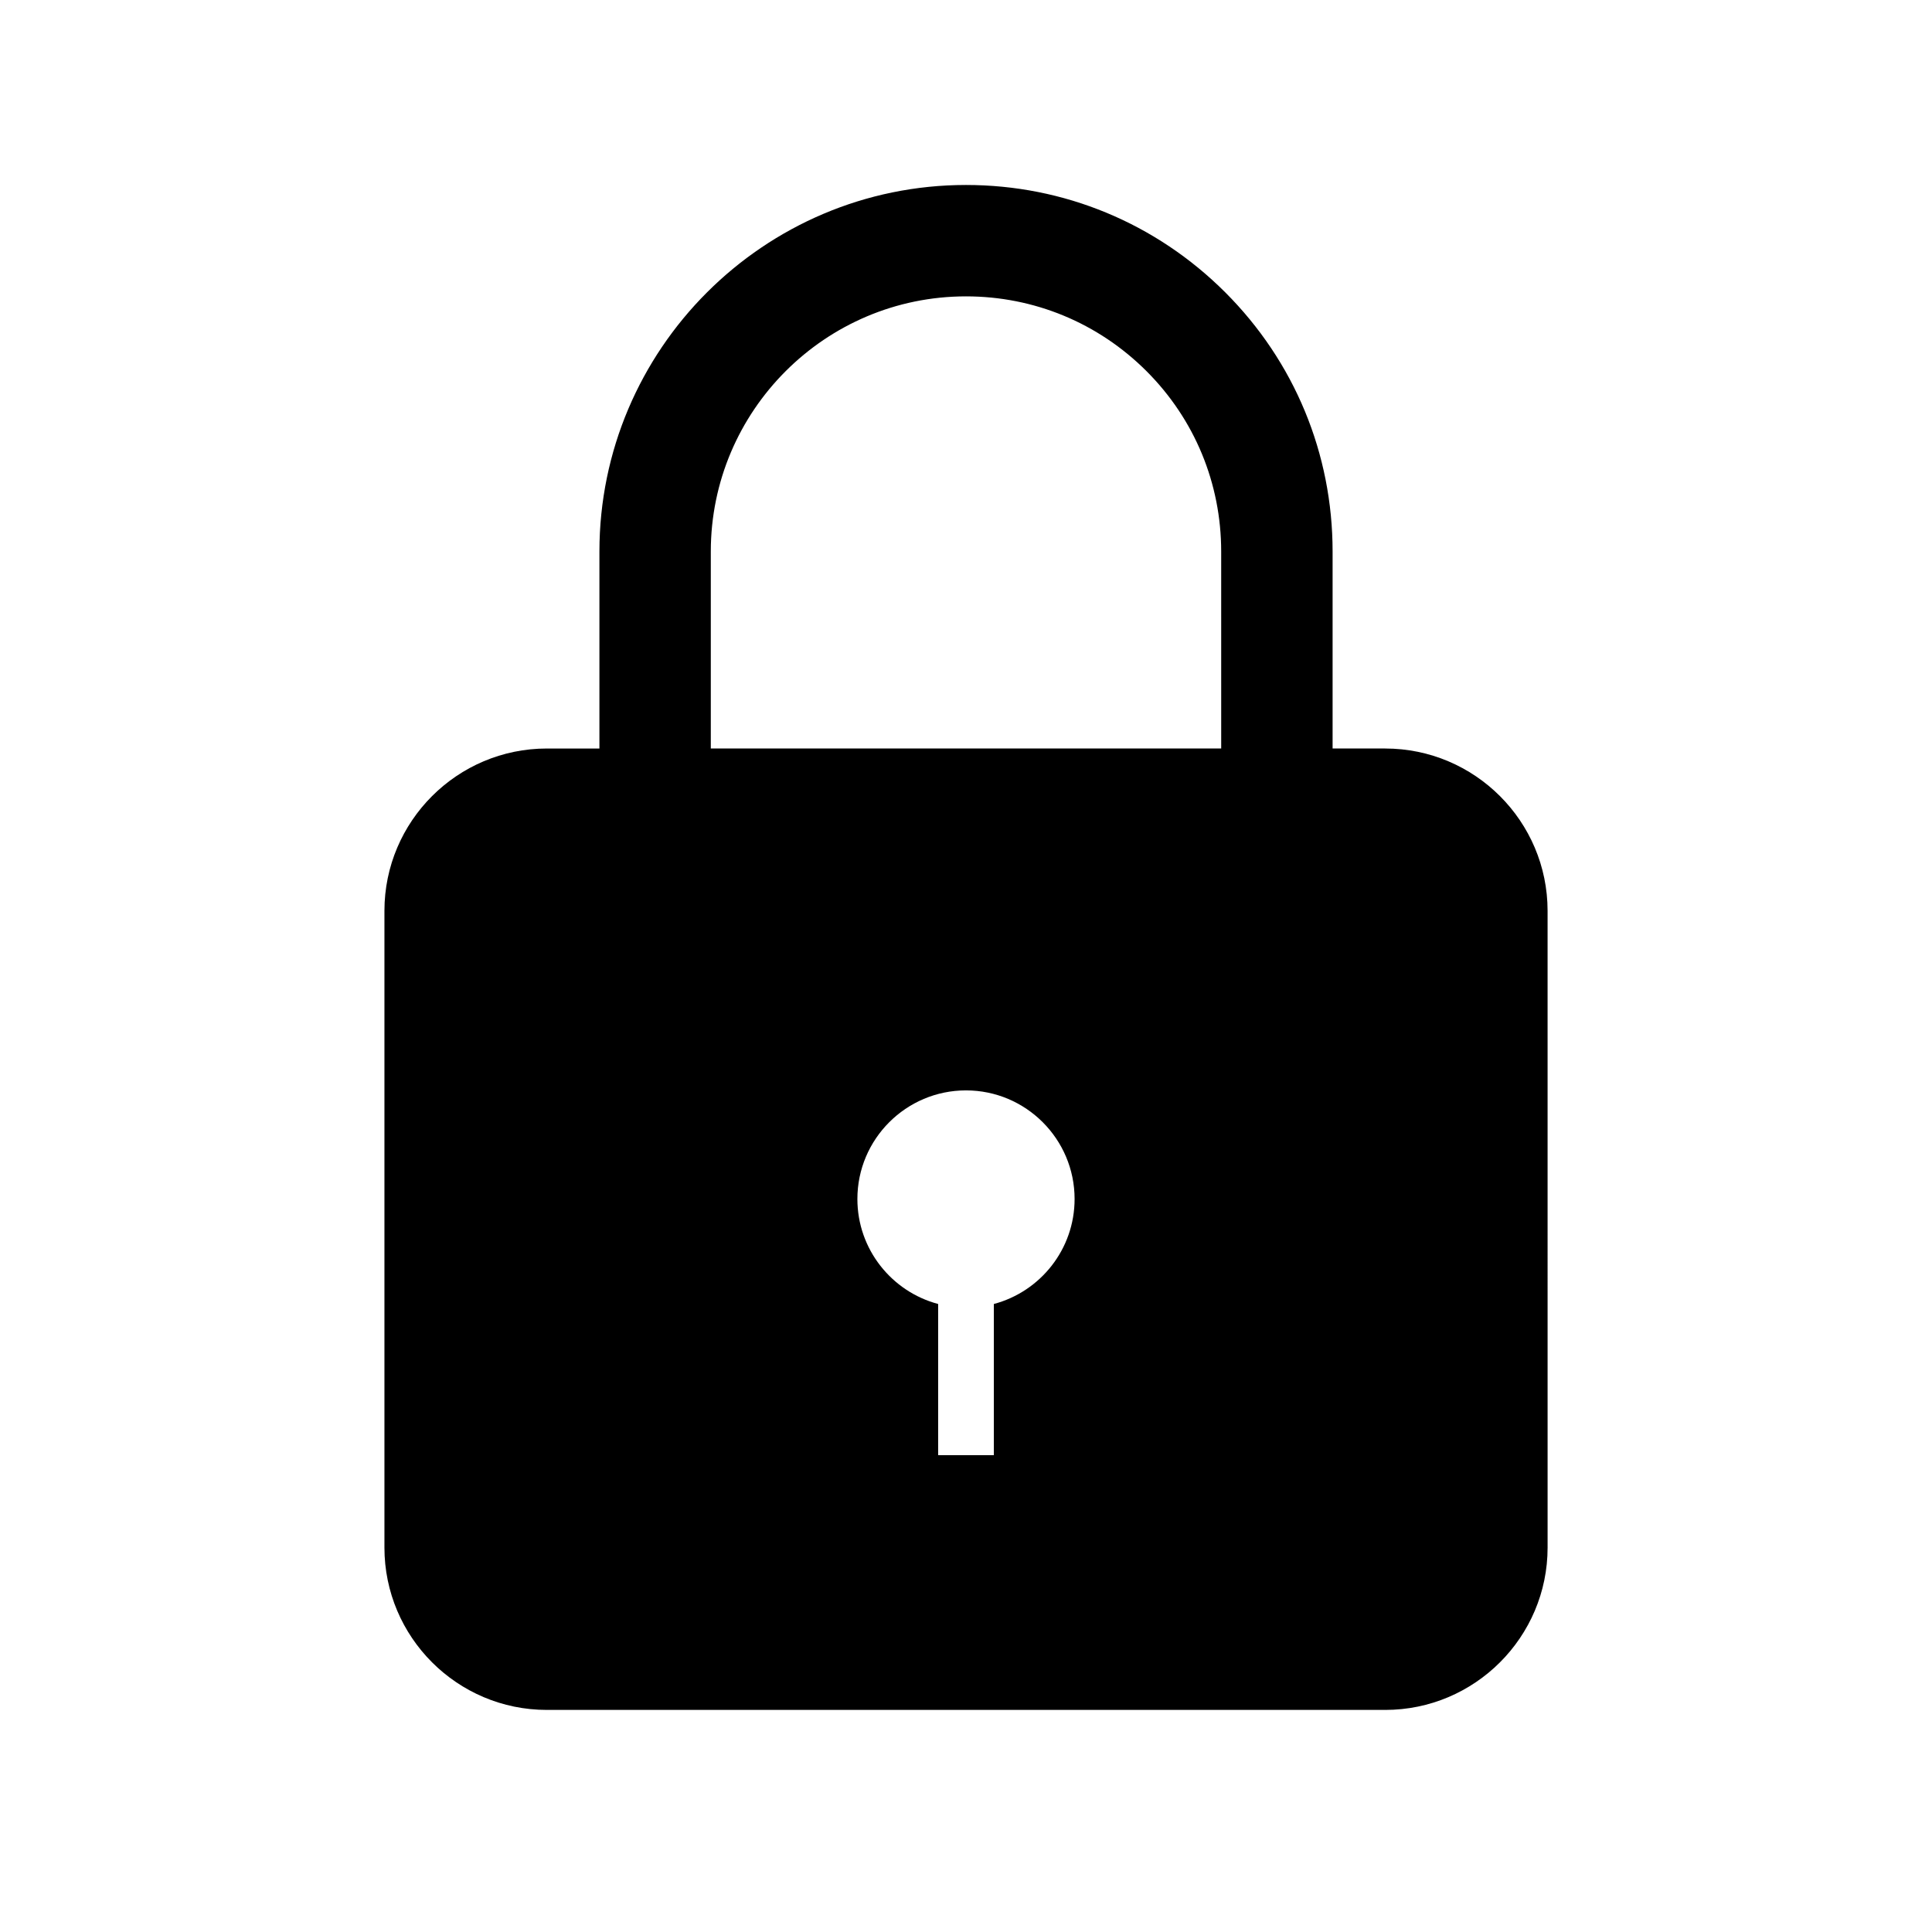
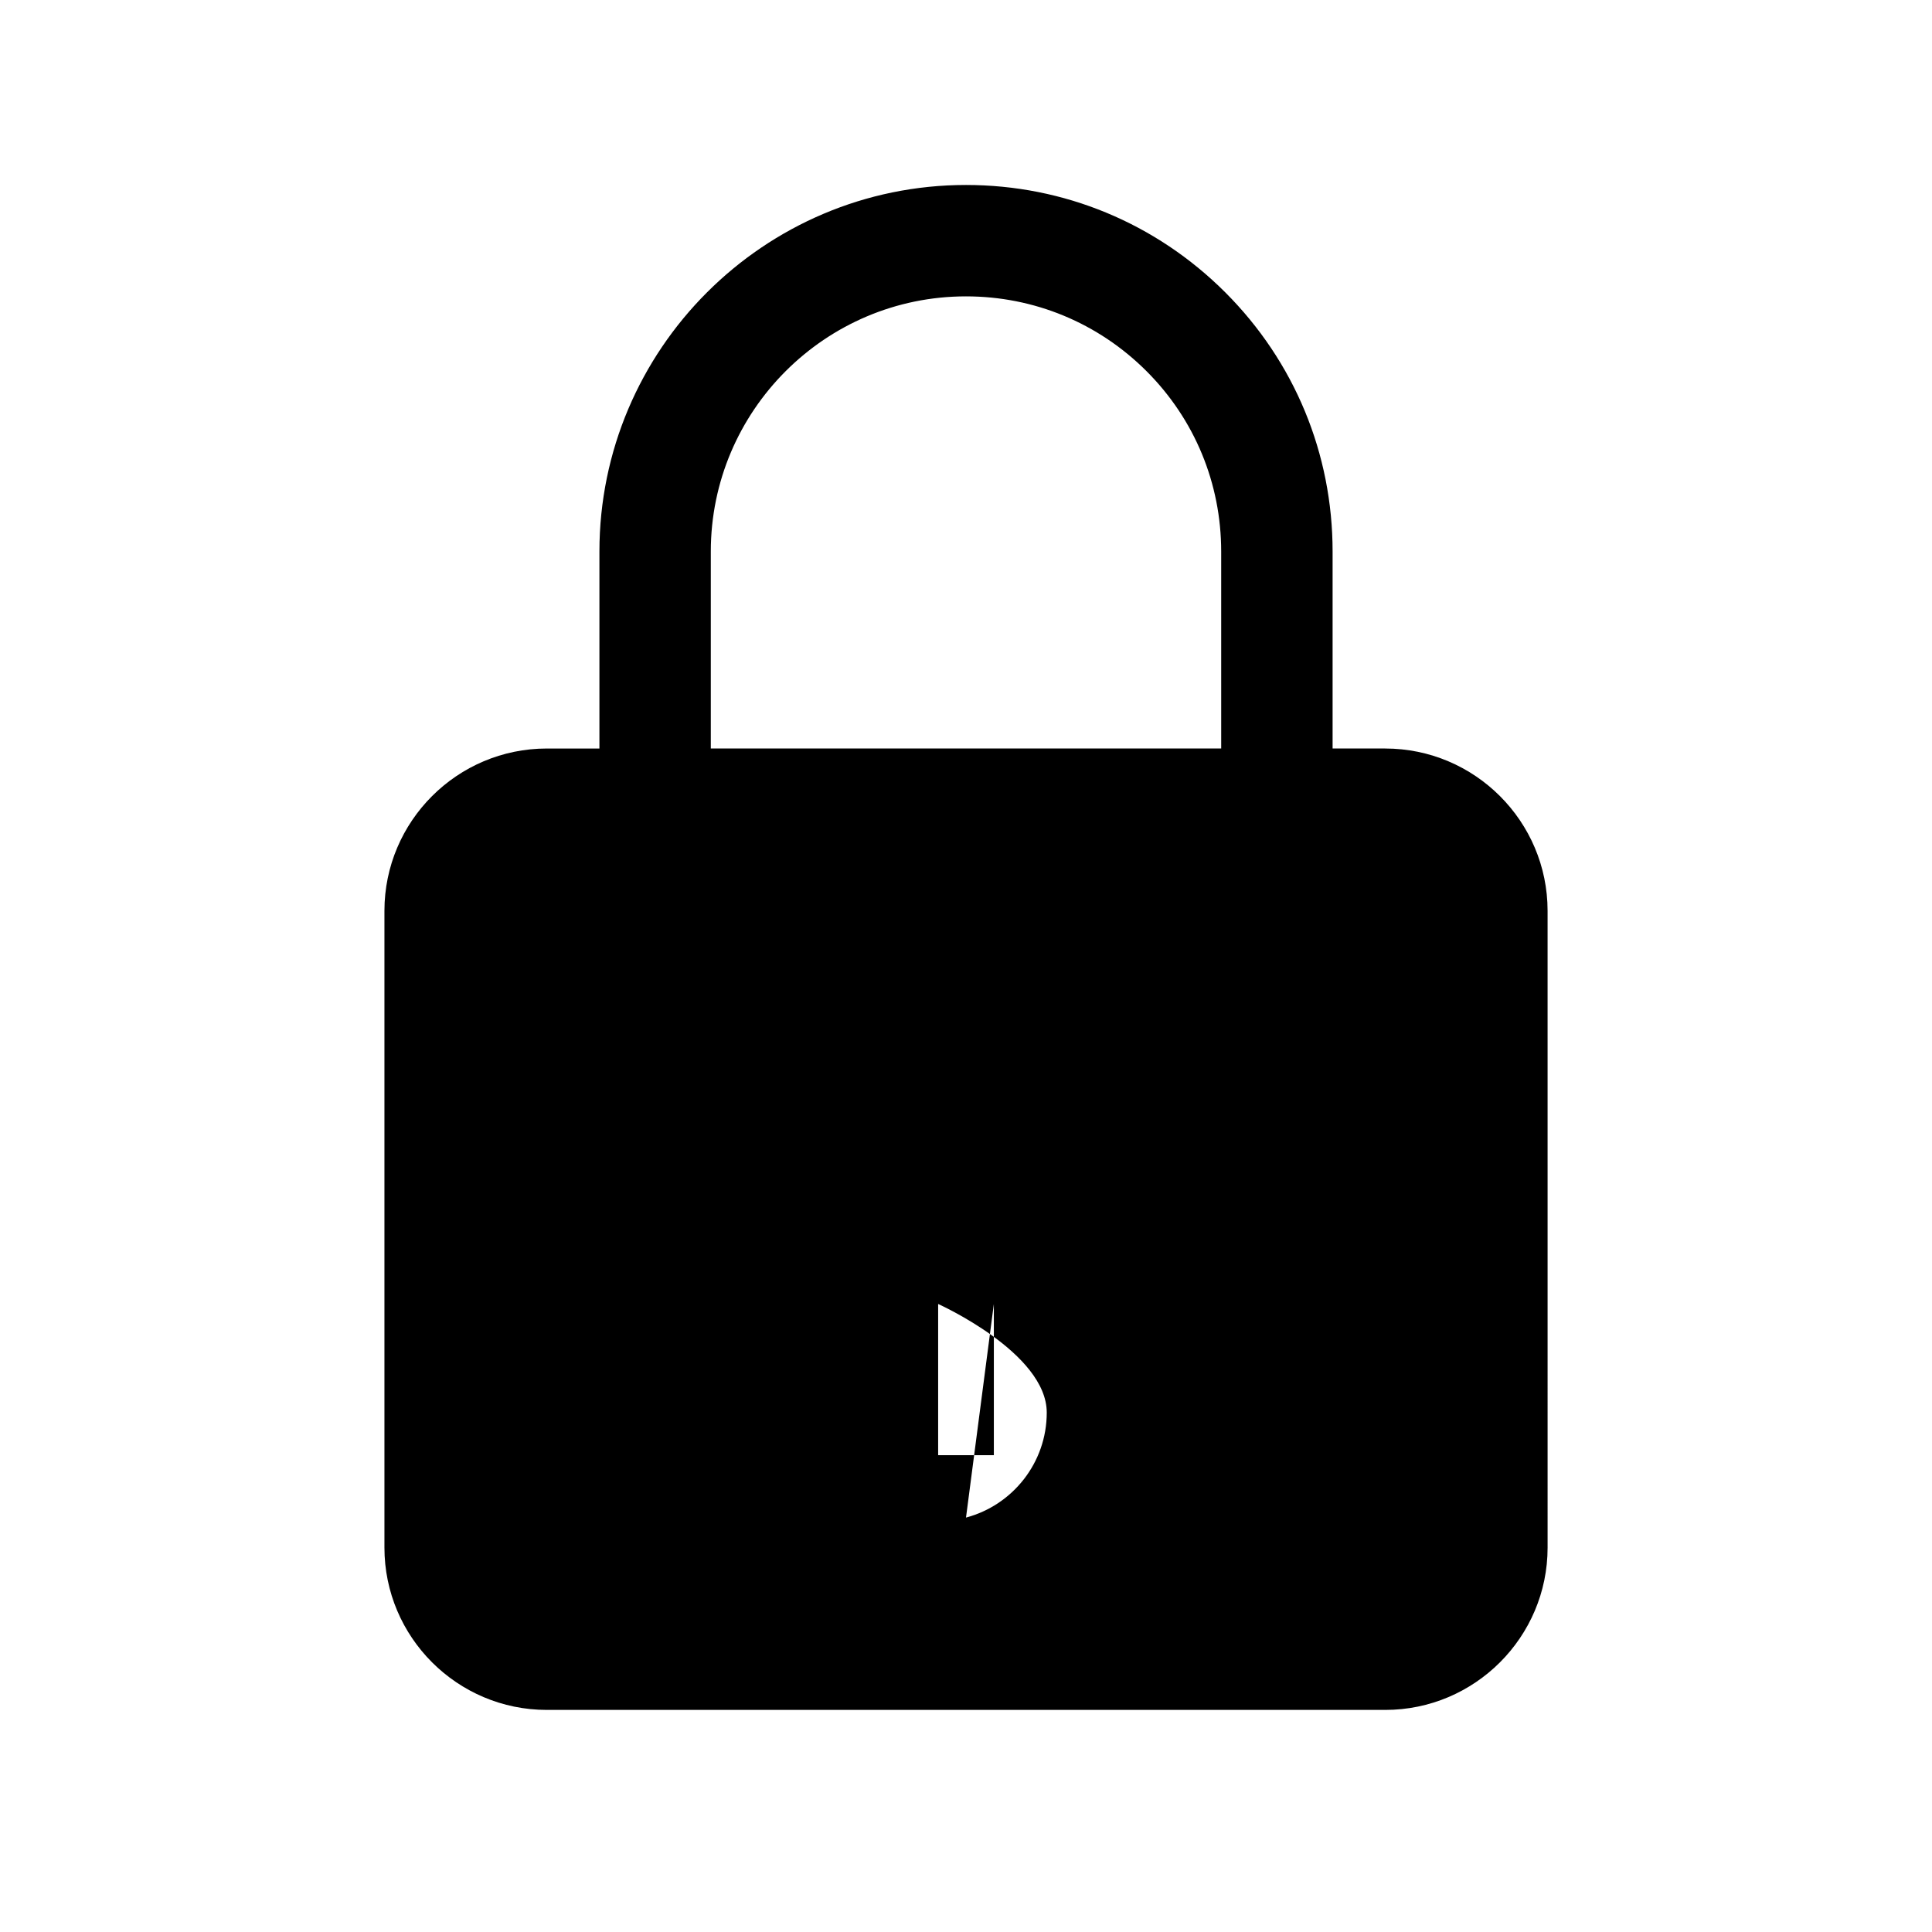
<svg xmlns="http://www.w3.org/2000/svg" fill="#000000" width="800px" height="800px" version="1.1" viewBox="144 144 512 512">
-   <path d="m511.09 342.36h-13.938v-52.191c0-25.953-10.102-50.348-28.449-68.691-18.367-18.352-42.766-28.457-68.699-28.457-53.57 0-97.152 43.582-97.152 97.152v52.191h-13.938c-23.73 0-43.035 19.297-43.035 43.016v168.75c0 23.719 19.305 43.016 43.035 43.016h222.18c23.73 0 43.035-19.297 43.035-43.016l-0.004-168.75c0-23.719-19.305-43.016-43.035-43.016zm-103.71 147.21v40.074h-14.762v-40.074c-12.309-3.266-21.402-14.5-21.402-27.824 0-15.871 12.91-28.781 28.781-28.781s28.781 12.91 28.781 28.781c0.004 13.324-9.09 24.559-21.398 27.824zm60.25-147.21h-135.26v-52.191c0-37.289 30.336-67.629 67.629-67.629 18.051 0 35.047 7.039 47.836 19.816 12.762 12.762 19.793 29.746 19.793 47.812z" />
+   <path d="m511.09 342.36h-13.938v-52.191c0-25.953-10.102-50.348-28.449-68.691-18.367-18.352-42.766-28.457-68.699-28.457-53.57 0-97.152 43.582-97.152 97.152v52.191h-13.938c-23.73 0-43.035 19.297-43.035 43.016v168.75c0 23.719 19.305 43.016 43.035 43.016h222.18c23.73 0 43.035-19.297 43.035-43.016l-0.004-168.75c0-23.719-19.305-43.016-43.035-43.016zm-103.71 147.21v40.074h-14.762v-40.074s28.781 12.91 28.781 28.781c0.004 13.324-9.09 24.559-21.398 27.824zm60.25-147.21h-135.26v-52.191c0-37.289 30.336-67.629 67.629-67.629 18.051 0 35.047 7.039 47.836 19.816 12.762 12.762 19.793 29.746 19.793 47.812z" />
</svg>